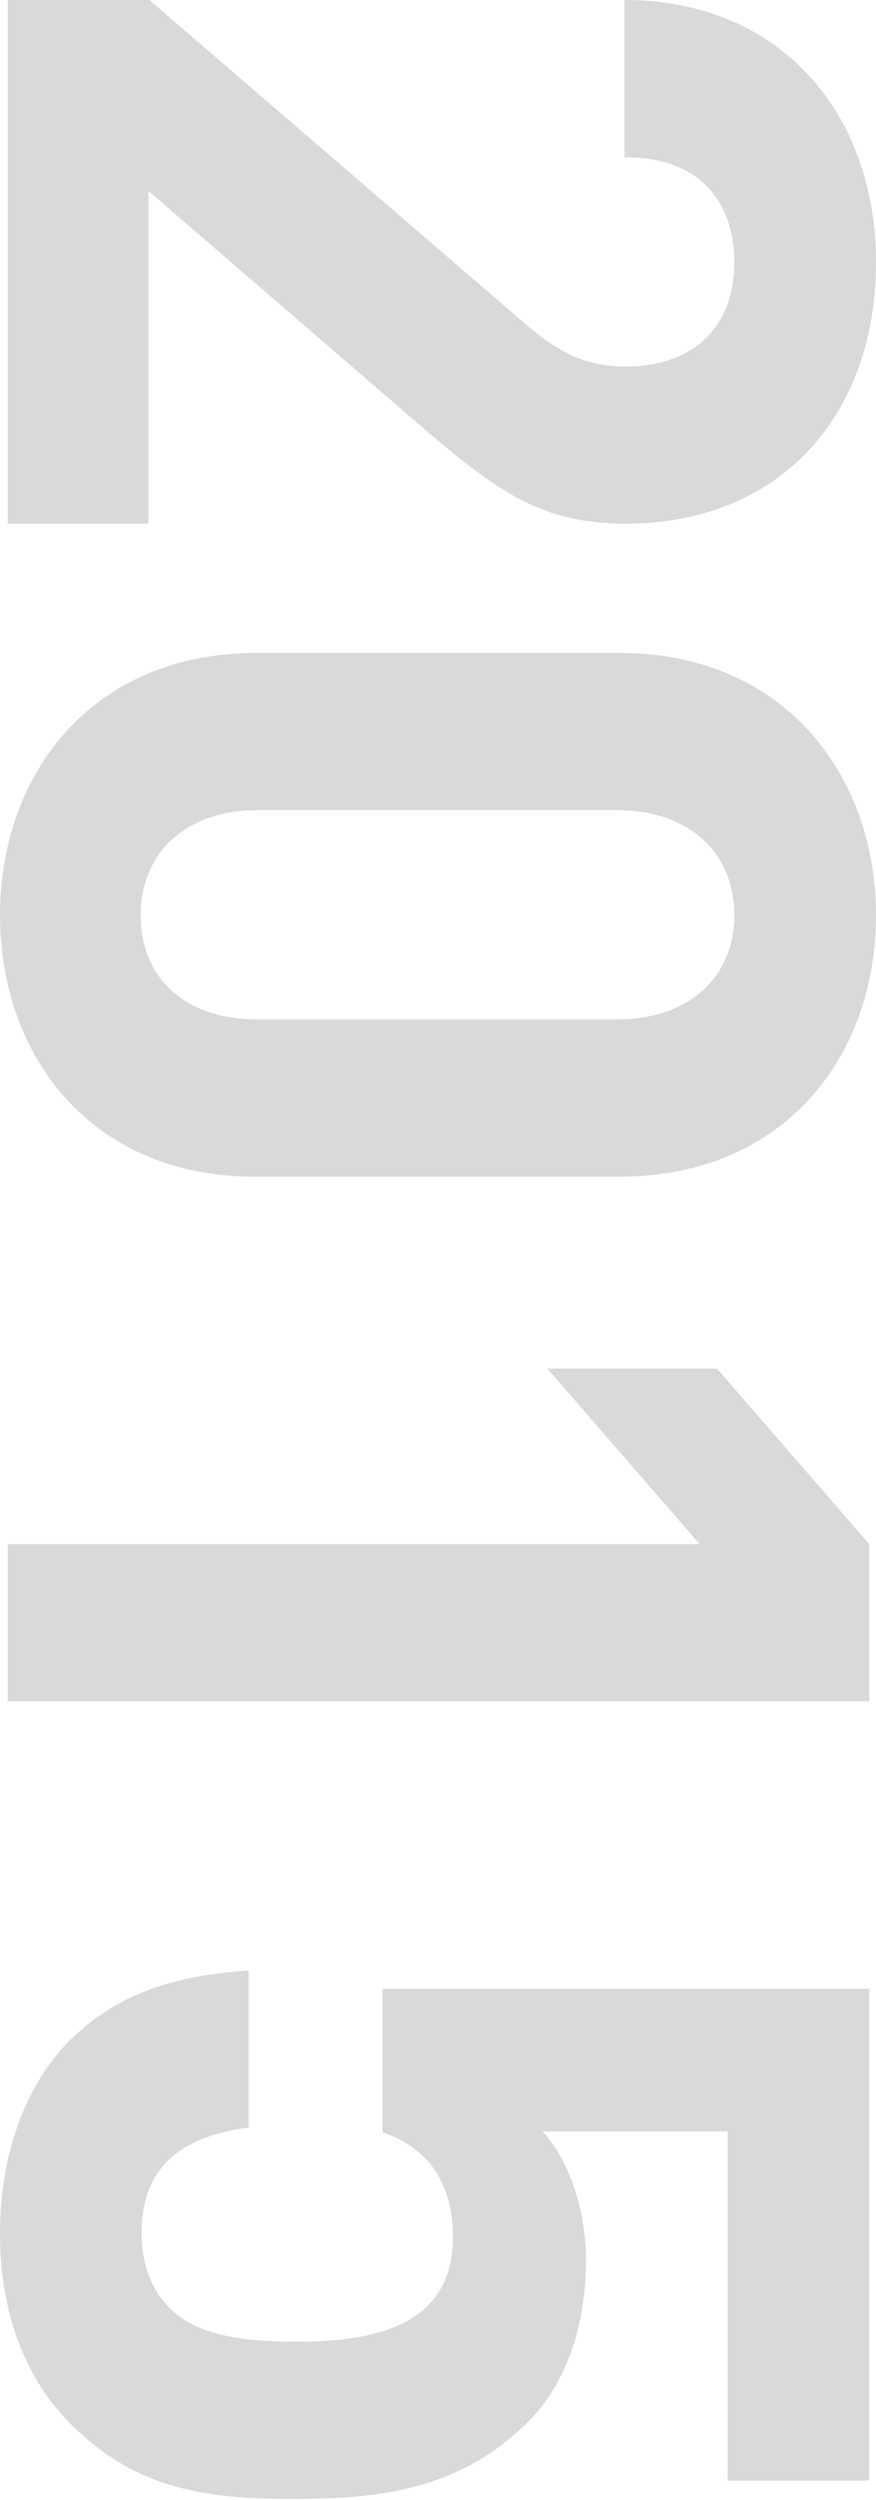
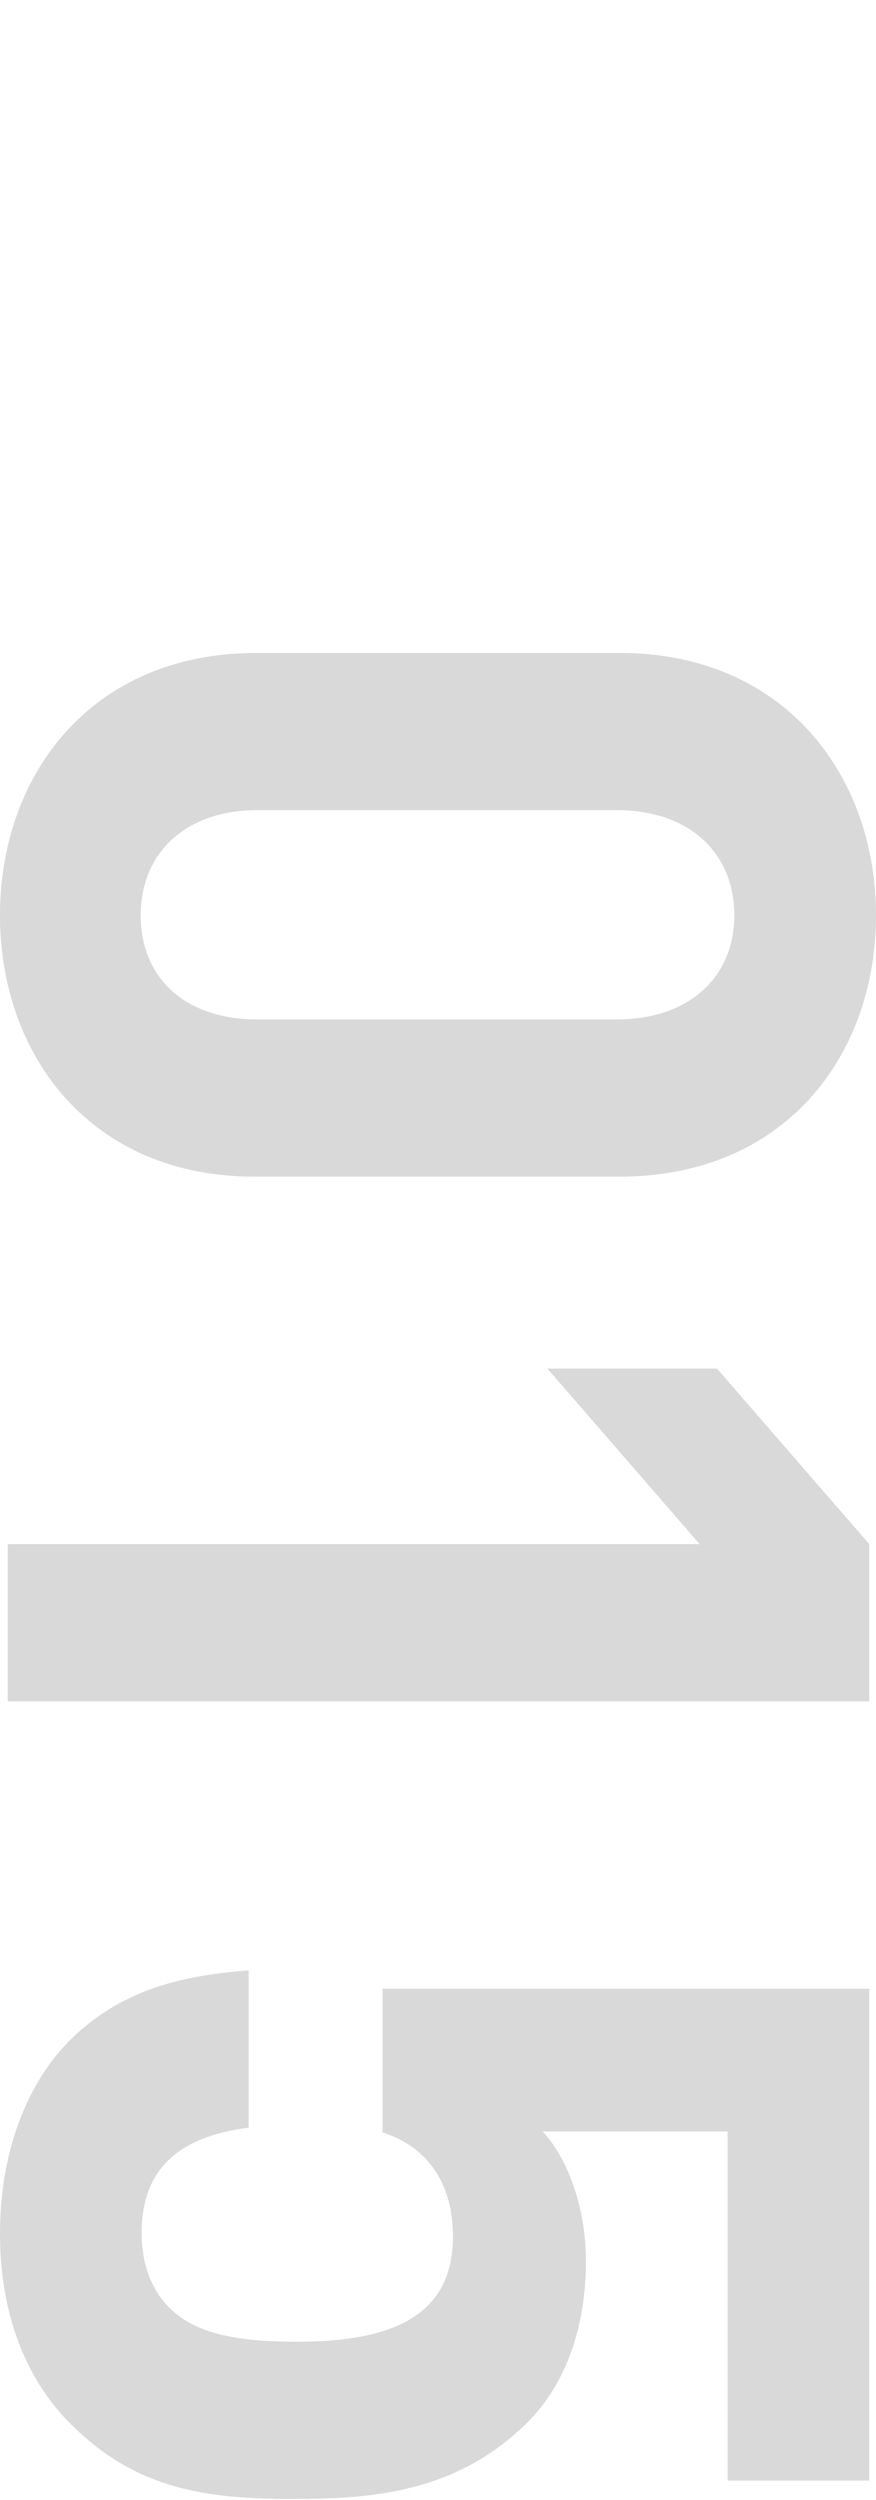
<svg xmlns="http://www.w3.org/2000/svg" version="1.1" id="レイヤー_1" x="0px" y="0px" viewBox="0 0 90.9 259.2" enable-background="new 0 0 90.9 259.2" xml:space="preserve">
  <g display="none">
    <path display="inline" fill="#D9D9DA" d="M1,0.6h14.6l38.6,33.2c3.9,3.2,6.6,4.6,10.7,4.6c6.6,0,11.1-3.9,11.1-10.7   c0-5.4-2.7-10.9-11.4-10.9V0.6c16.2,0,26,11.9,26,27.1c0,15.7-9.9,27-25.9,27c-8.6,0-13.2-3.4-20.4-9.5L15.6,20.4v34.4H1V0.6z" />
-     <path display="inline" fill="#D9D9DA" d="M0.2,95.1C0.2,80.6,9.7,68,26.7,68h37.5c17,0,26.5,12.6,26.5,27.1s-9.5,27-26.5,27H26.7   C9.7,122.1,0.2,109.6,0.2,95.1z M63.9,105.8c7.5,0,12.1-4.4,12.1-10.7s-4.6-10.9-12.1-10.9H26.8c-7.5,0-12,4.5-12,10.9   s4.5,10.7,12,10.7H63.9z" />
-     <path display="inline" fill="#D9D9DA" d="M1,159.9h71.5l-15.7-18.1h17.5l15.7,18.1v16.2H1V159.9z" />
-     <path display="inline" fill="#D9D9DA" d="M7.5,250.7c-4-4-7.2-10.4-7.2-19.6c0-9.2,3.2-16,7.1-19.9c5.5-5.5,12-6.7,18.5-7.2v16.2   c-7,0.9-11,4.1-11,10.9c0,3.1,0.9,5.7,2.9,7.7c2.9,2.9,7.6,3.5,13.2,3.5c10.2,0,16-3,16-10.9c0-6.6-3.7-9.6-7.2-10.7v-14.9h50.2   v50.7H75.3v-36H56.2c2.2,2.4,4.5,7.4,4.5,13.4c0,7.4-2.4,13-6,16.6c-7,7-15.4,8-23.7,8C21,258.5,14,257.1,7.5,250.7z" />
+     <path display="inline" fill="#D9D9DA" d="M0.2,95.1C0.2,80.6,9.7,68,26.7,68h37.5c17,0,26.5,12.6,26.5,27.1s-9.5,27-26.5,27H26.7   C9.7,122.1,0.2,109.6,0.2,95.1z M63.9,105.8c7.5,0,12.1-4.4,12.1-10.7s-4.6-10.9-12.1-10.9H26.8s4.5,10.7,12,10.7H63.9z" />
  </g>
  <g>
-     <path fill="#D9D9DA" d="M0.8,0l14.7,0l38.8,33.4C58.1,36.7,60.9,38,65,38c6.7,0,11.2-3.9,11.2-10.8c0-5.4-2.8-10.9-11.4-10.9V0   c16.3,0,26.1,11.9,26.1,27.2c0,15.8-9.9,27.1-26,27.1c-8.7,0-13.3-3.4-20.5-9.5l-29-25v34.5H0.8V0z" />
    <path fill="#D9D9DA" d="M0,94.9c0-14.6,9.5-27.2,26.6-27.2h37.7c17.1,0,26.6,12.7,26.6,27.2c0,14.6-9.5,27.1-26.6,27.1H26.6   C9.5,122.1,0,109.5,0,94.9z M64,105.7c7.5,0,12.2-4.4,12.2-10.8C76.2,88.5,71.6,84,64,84H26.7c-7.5,0-12.1,4.5-12.1,10.9   c0,6.4,4.5,10.8,12.1,10.8H64z" />
    <path fill="#D9D9DA" d="M0.8,160.1h71.8l-15.8-18.2h17.6l15.8,18.2v16.3H0.8V160.1z" />
    <path fill="#D9D9DA" d="M7.3,251.3c-4-4-7.3-10.4-7.3-19.7c0-9.3,3.3-16.1,7.2-20c5.5-5.5,12.1-6.8,18.6-7.3v16.3   c-7,0.9-11.1,4.1-11.1,10.9c0,3.1,0.9,5.8,2.9,7.8c2.9,2.9,7.7,3.5,13.3,3.5c10.3,0,16.1-3,16.1-10.9c0-6.7-3.8-9.7-7.3-10.8v-14.9   h50.5v51H75.5V221H56.3c2.3,2.4,4.5,7.4,4.5,13.4c0,7.4-2.4,13.1-6,16.7c-7,7-15.4,8-23.9,8C20.8,259.2,13.8,257.8,7.3,251.3z" />
  </g>
</svg>